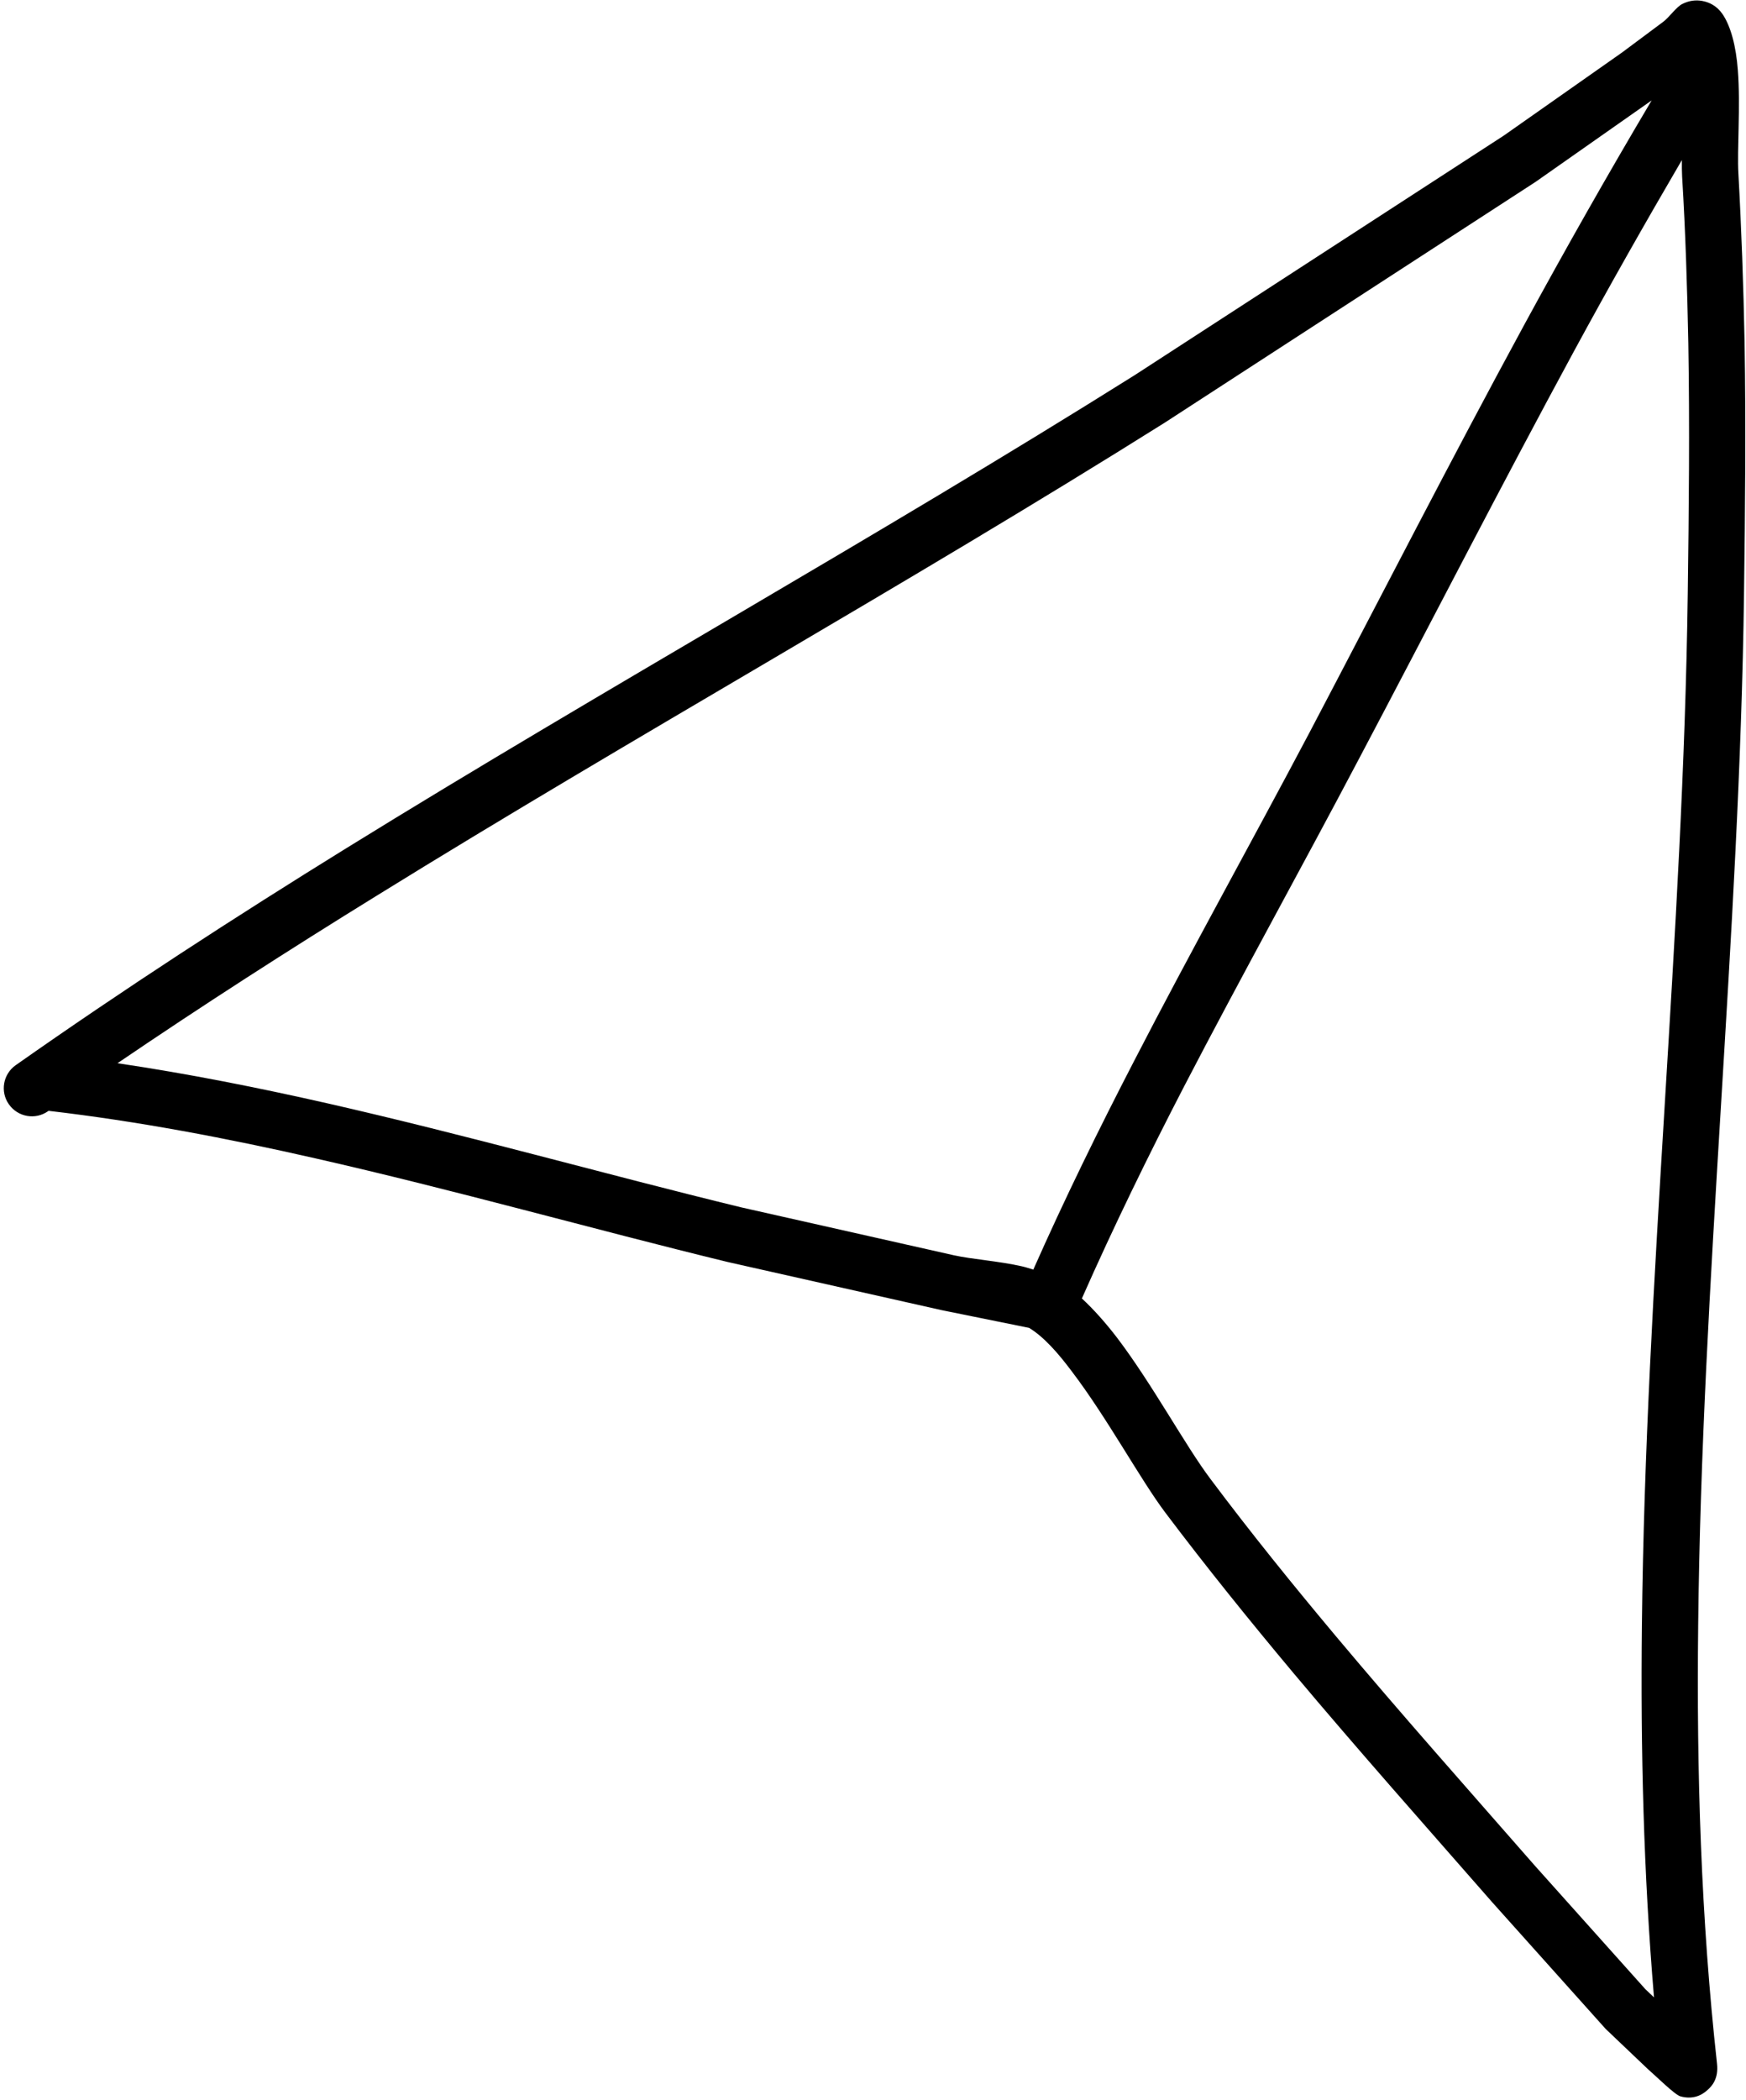
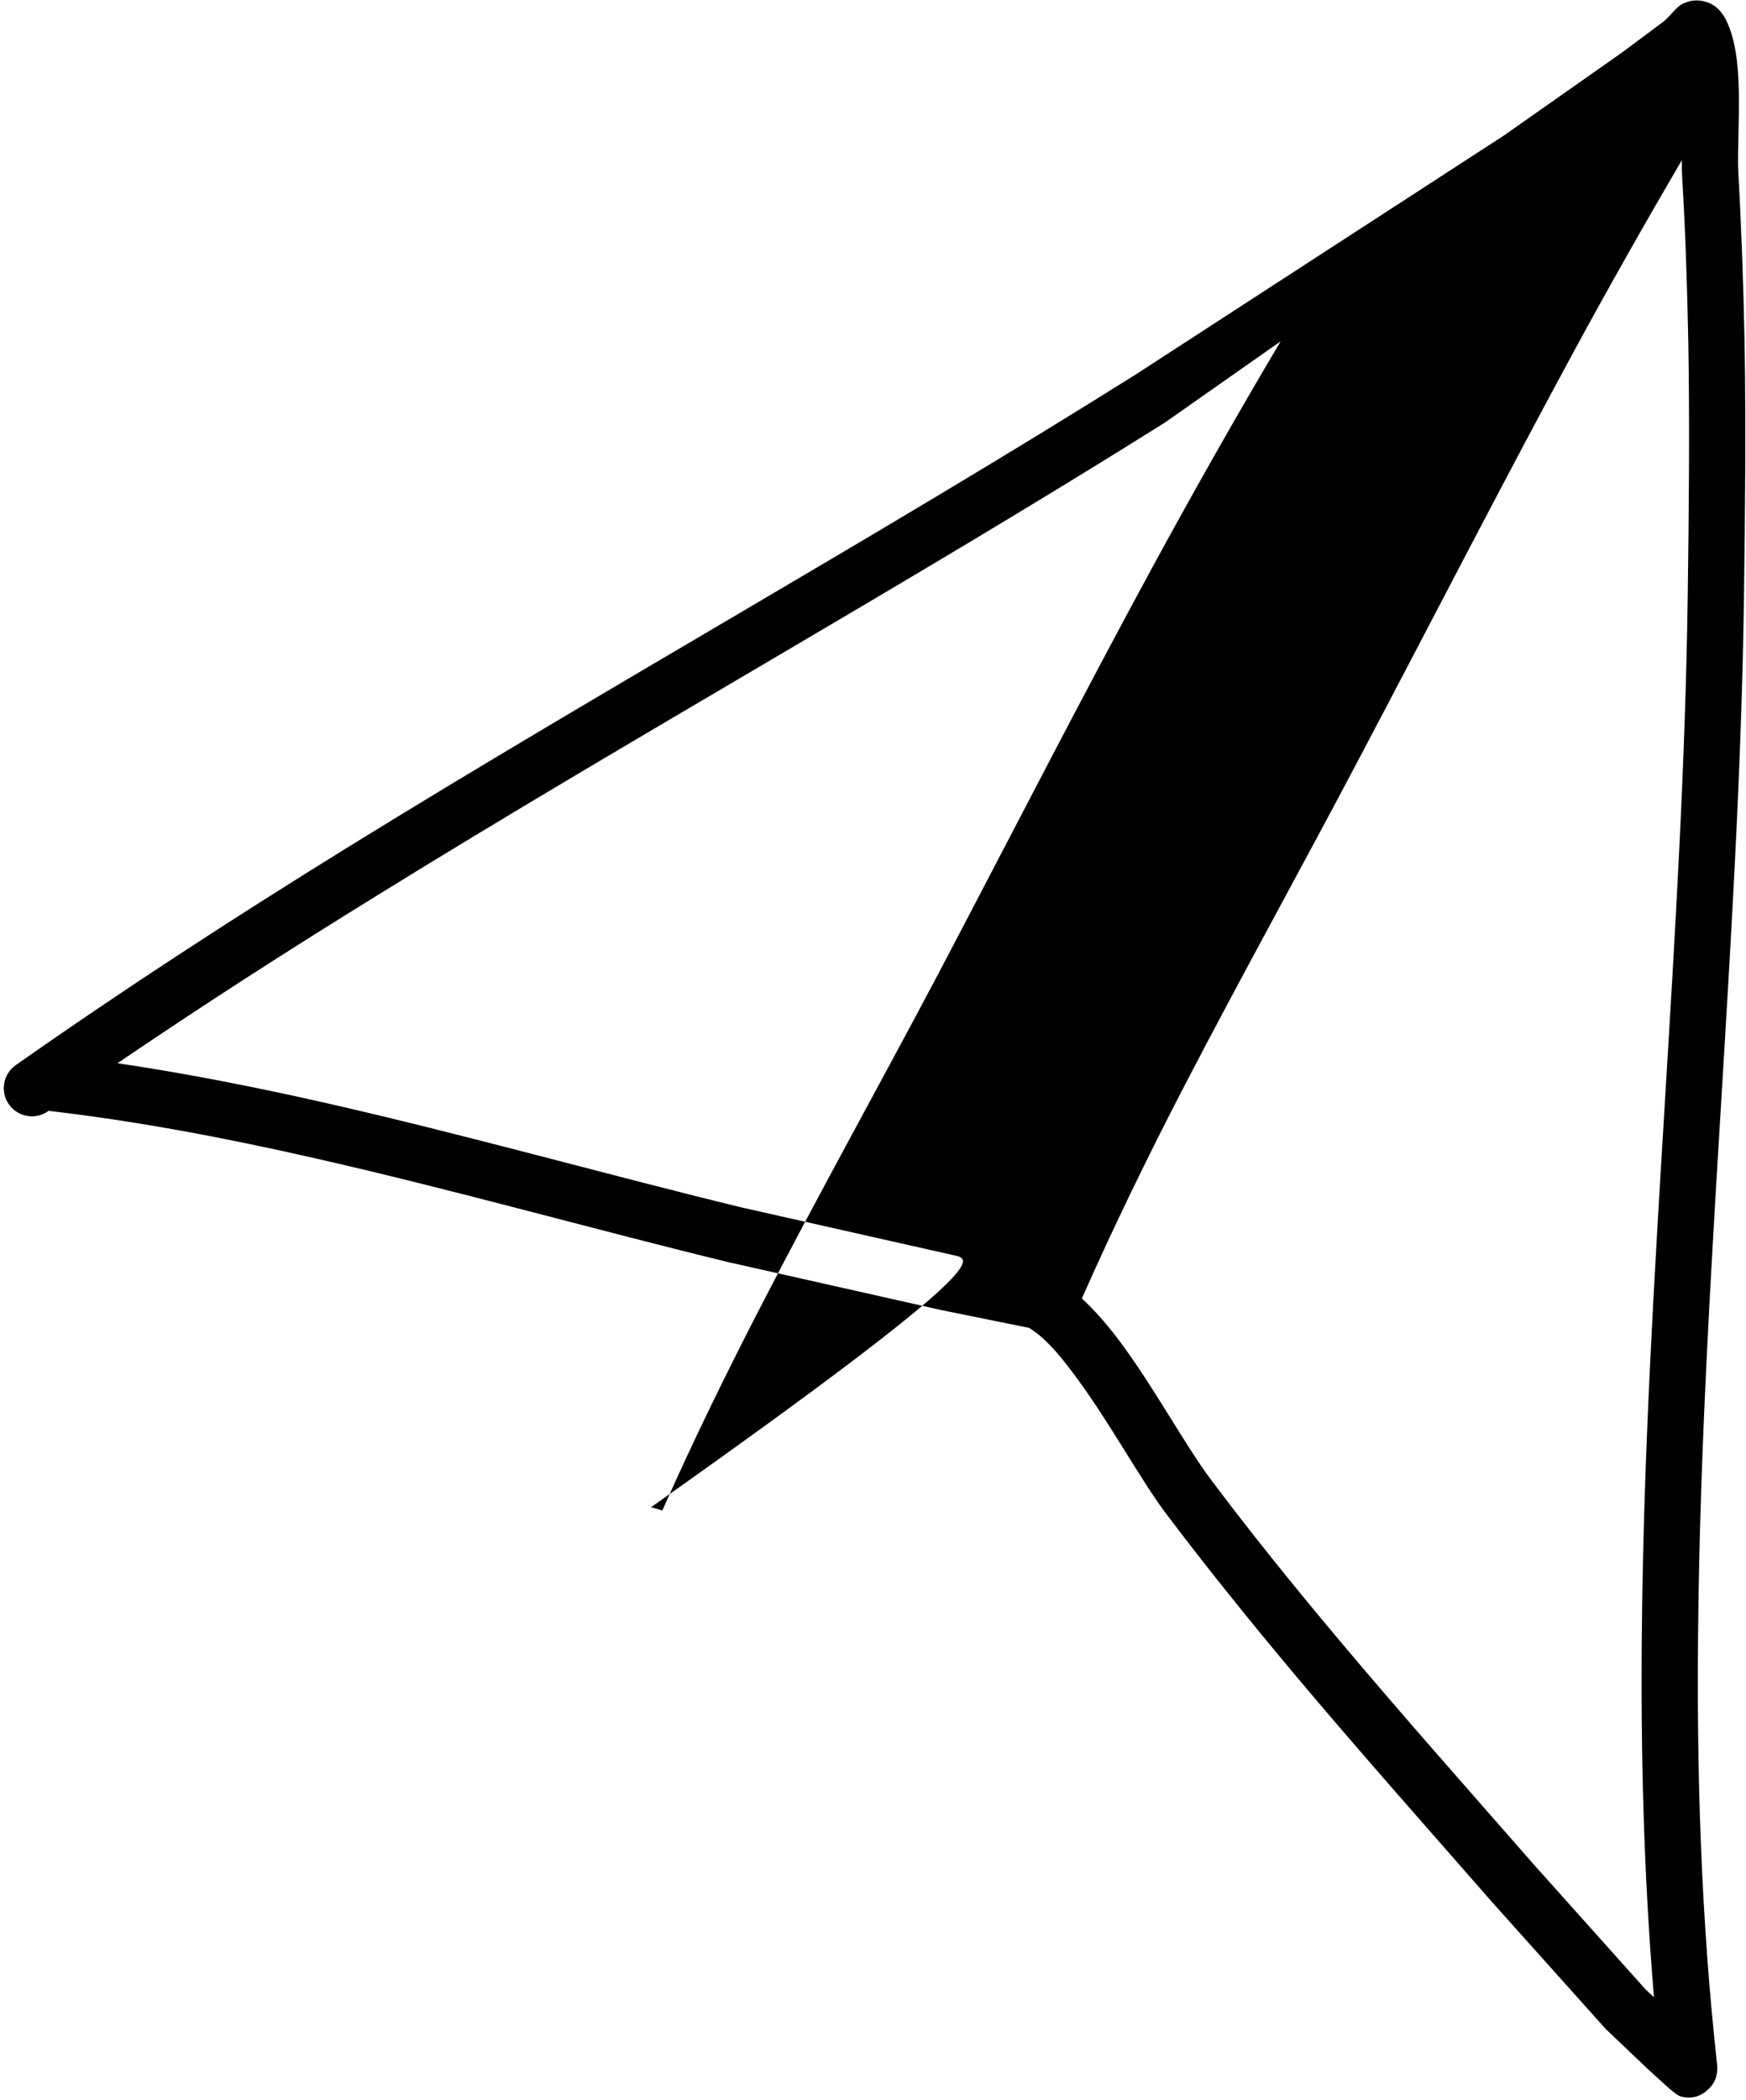
<svg xmlns="http://www.w3.org/2000/svg" height="500.6" preserveAspectRatio="xMidYMid meet" version="1.0" viewBox="-0.9 -0.1 416.4 500.6" width="416.4" zoomAndPan="magnify">
  <g id="change1_1">
-     <path clip-rule="evenodd" d="M415.025,141.607 c0.269-20.021,0.472-40.105,0.134-60.167c-0.269-13.428-0.737-26.852-1.477-40.233 c-0.334-5.419,0.537-16.112-0.131-24.577c-0.406-5.642-1.677-10.456-3.622-13.329 c-1.408-2.058-3.223-2.877-4.9-3.185c-1.474-0.262-3.085-0.106-4.762,0.752 c-1.34,0.663-3.151,3.22-4.494,4.218l-9.858,7.345L357.742,32.224l-88.005,57.103 c-61.843,38.81-125.834,74.348-188.014,112.782 c-26.762,16.555-53.127,33.646-78.884,51.755c-3.016,2.127-3.753,6.32-1.608,9.344 c2.145,3.026,6.305,3.757,9.325,1.624l0.131-0.088 c21.4,2.489,42.598,6.541,63.592,11.322c33.001,7.487,65.668,16.75,98.335,24.712 l51.041,11.483l20.863,4.227c3.488,2.099,6.911,5.976,10.265,10.471 c8.385,11.026,16.298,25.717,22.265,33.625 c9.793,12.993,19.992,25.615,30.387,38.038c15.564,18.548,31.658,36.658,47.625,54.903 l26.965,30.104l9.996,9.511c2.011,1.744,6.505,6.211,7.847,6.573 c2.748,0.758,4.893-0.08,6.439-1.508c1.074-0.933,2.682-2.717,2.28-6.272 c-3.825-34.619-4.896-69.505-4.494-104.506 C404.964,305.496,413.951,222.931,415.025,141.607z M226.54,299.17l-50.71-11.422 c-32.798-7.983-65.531-17.26-98.535-24.766 c-16.635-3.77-33.338-7.096-50.173-9.591 c20.257-13.779,40.849-26.991,61.712-39.877 c62.111-38.441,126.168-73.999,188.014-112.823l88.474-57.431l27.672-19.414 c-10.451,17.611-20.549,35.425-30.355,53.443 c-17.506,32.215-34.21,64.876-51.247,97.274 c-13.815,26.133-28.239,51.978-41.785,78.224 c-8.483,16.381-16.605,32.952-24.076,49.814c-0.888-0.267-1.729-0.563-2.689-0.781 C237.407,300.578,230.833,300.129,226.54,299.17z M401.61,141.425 c-1.074,81.33-10.061,163.908-10.933,245.856 c-0.334,29.723,0.4,59.363,2.882,88.831l-2.077-1.973l-26.362-29.452 c-15.898-18.171-31.93-36.208-47.422-54.681 c-10.265-12.248-20.326-24.684-29.916-37.49 c-5.974-7.921-13.887-22.632-22.272-33.673c-2.764-3.601-5.578-6.754-8.394-9.369 c7.569-17.115,15.76-33.91,24.358-50.515 c13.618-26.221,27.97-52.038,41.723-78.139 c17.107-32.351,33.807-64.962,51.247-97.133 c8.335-15.359,16.953-30.55,25.763-45.625c-0.013,1.479-0.003,2.836,0.059,3.943 c0.806,13.194,1.209,26.421,1.477,39.663 C402.082,101.589,401.879,121.538,401.61,141.425z" fill="inherit" fill-rule="evenodd" />
+     <path clip-rule="evenodd" d="M415.025,141.607 c0.269-20.021,0.472-40.105,0.134-60.167c-0.269-13.428-0.737-26.852-1.477-40.233 c-0.334-5.419,0.537-16.112-0.131-24.577c-0.406-5.642-1.677-10.456-3.622-13.329 c-1.408-2.058-3.223-2.877-4.9-3.185c-1.474-0.262-3.085-0.106-4.762,0.752 c-1.34,0.663-3.151,3.22-4.494,4.218l-9.858,7.345L357.742,32.224l-88.005,57.103 c-61.843,38.81-125.834,74.348-188.014,112.782 c-26.762,16.555-53.127,33.646-78.884,51.755c-3.016,2.127-3.753,6.32-1.608,9.344 c2.145,3.026,6.305,3.757,9.325,1.624l0.131-0.088 c21.4,2.489,42.598,6.541,63.592,11.322c33.001,7.487,65.668,16.75,98.335,24.712 l51.041,11.483l20.863,4.227c3.488,2.099,6.911,5.976,10.265,10.471 c8.385,11.026,16.298,25.717,22.265,33.625 c9.793,12.993,19.992,25.615,30.387,38.038c15.564,18.548,31.658,36.658,47.625,54.903 l26.965,30.104l9.996,9.511c2.011,1.744,6.505,6.211,7.847,6.573 c2.748,0.758,4.893-0.08,6.439-1.508c1.074-0.933,2.682-2.717,2.28-6.272 c-3.825-34.619-4.896-69.505-4.494-104.506 C404.964,305.496,413.951,222.931,415.025,141.607z M226.54,299.17l-50.71-11.422 c-32.798-7.983-65.531-17.26-98.535-24.766 c-16.635-3.77-33.338-7.096-50.173-9.591 c20.257-13.779,40.849-26.991,61.712-39.877 c62.111-38.441,126.168-73.999,188.014-112.823l27.672-19.414 c-10.451,17.611-20.549,35.425-30.355,53.443 c-17.506,32.215-34.21,64.876-51.247,97.274 c-13.815,26.133-28.239,51.978-41.785,78.224 c-8.483,16.381-16.605,32.952-24.076,49.814c-0.888-0.267-1.729-0.563-2.689-0.781 C237.407,300.578,230.833,300.129,226.54,299.17z M401.61,141.425 c-1.074,81.33-10.061,163.908-10.933,245.856 c-0.334,29.723,0.4,59.363,2.882,88.831l-2.077-1.973l-26.362-29.452 c-15.898-18.171-31.93-36.208-47.422-54.681 c-10.265-12.248-20.326-24.684-29.916-37.49 c-5.974-7.921-13.887-22.632-22.272-33.673c-2.764-3.601-5.578-6.754-8.394-9.369 c7.569-17.115,15.76-33.91,24.358-50.515 c13.618-26.221,27.97-52.038,41.723-78.139 c17.107-32.351,33.807-64.962,51.247-97.133 c8.335-15.359,16.953-30.55,25.763-45.625c-0.013,1.479-0.003,2.836,0.059,3.943 c0.806,13.194,1.209,26.421,1.477,39.663 C402.082,101.589,401.879,121.538,401.61,141.425z" fill="inherit" fill-rule="evenodd" />
  </g>
</svg>